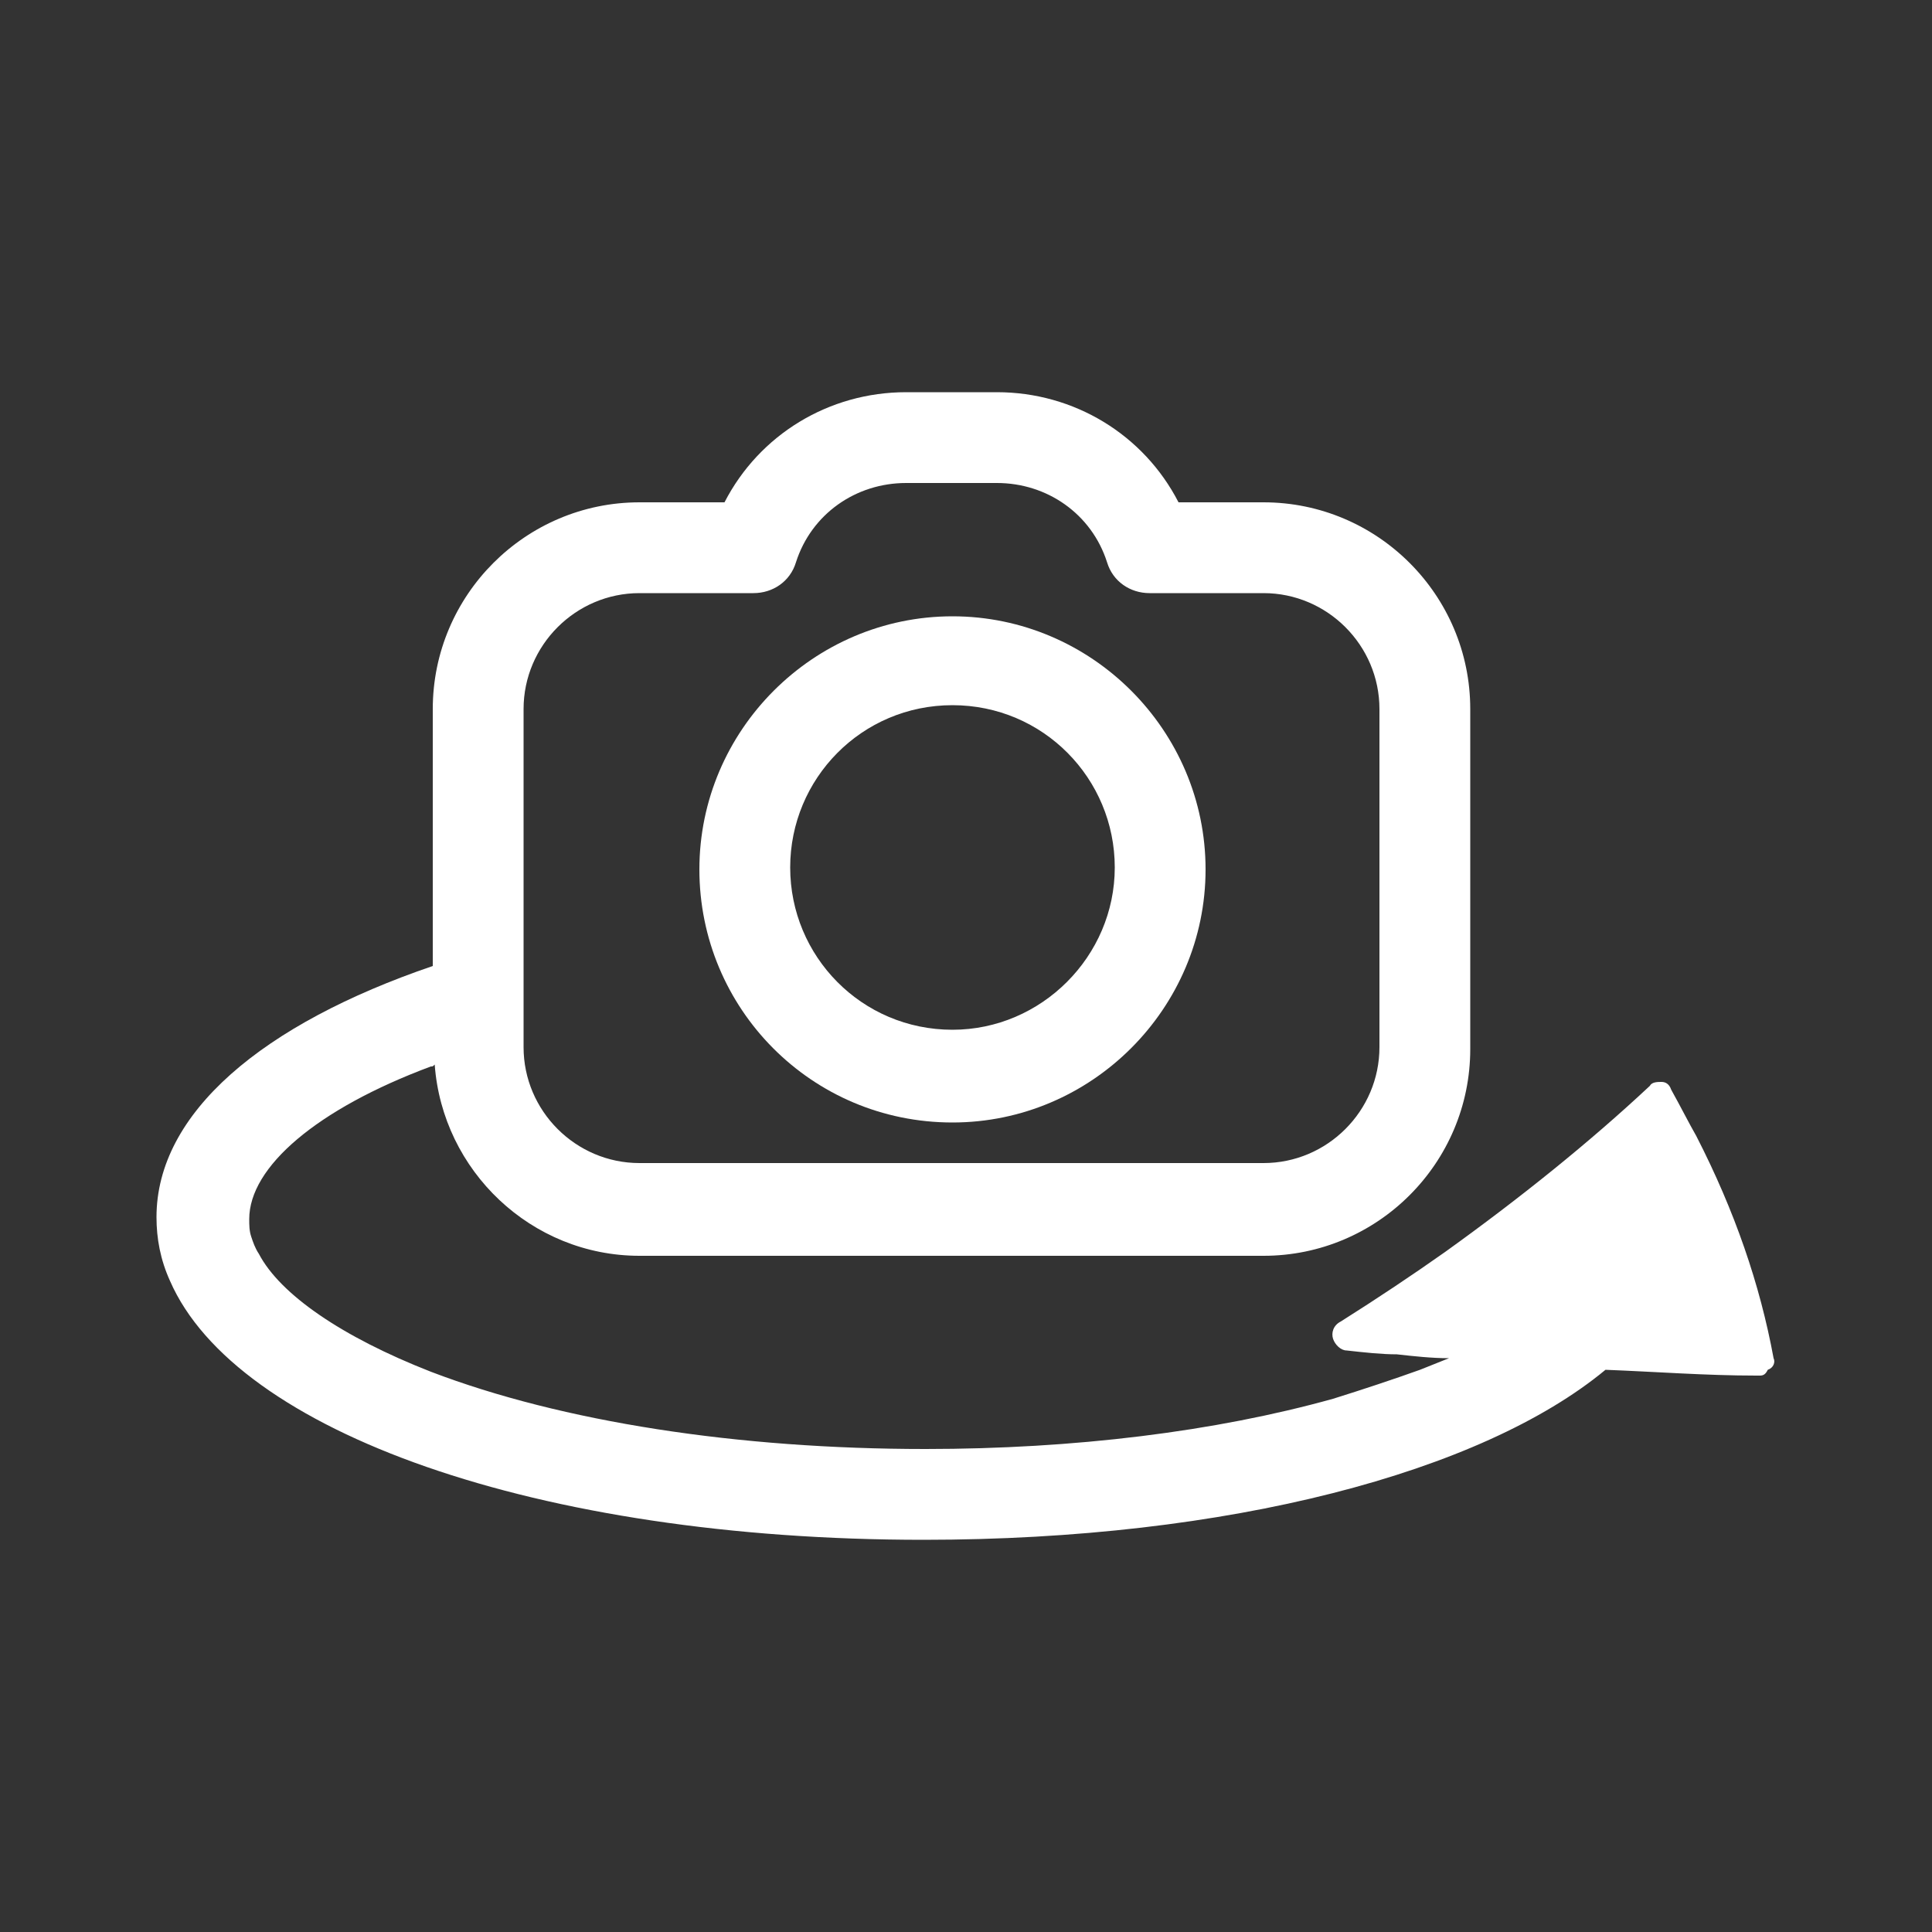
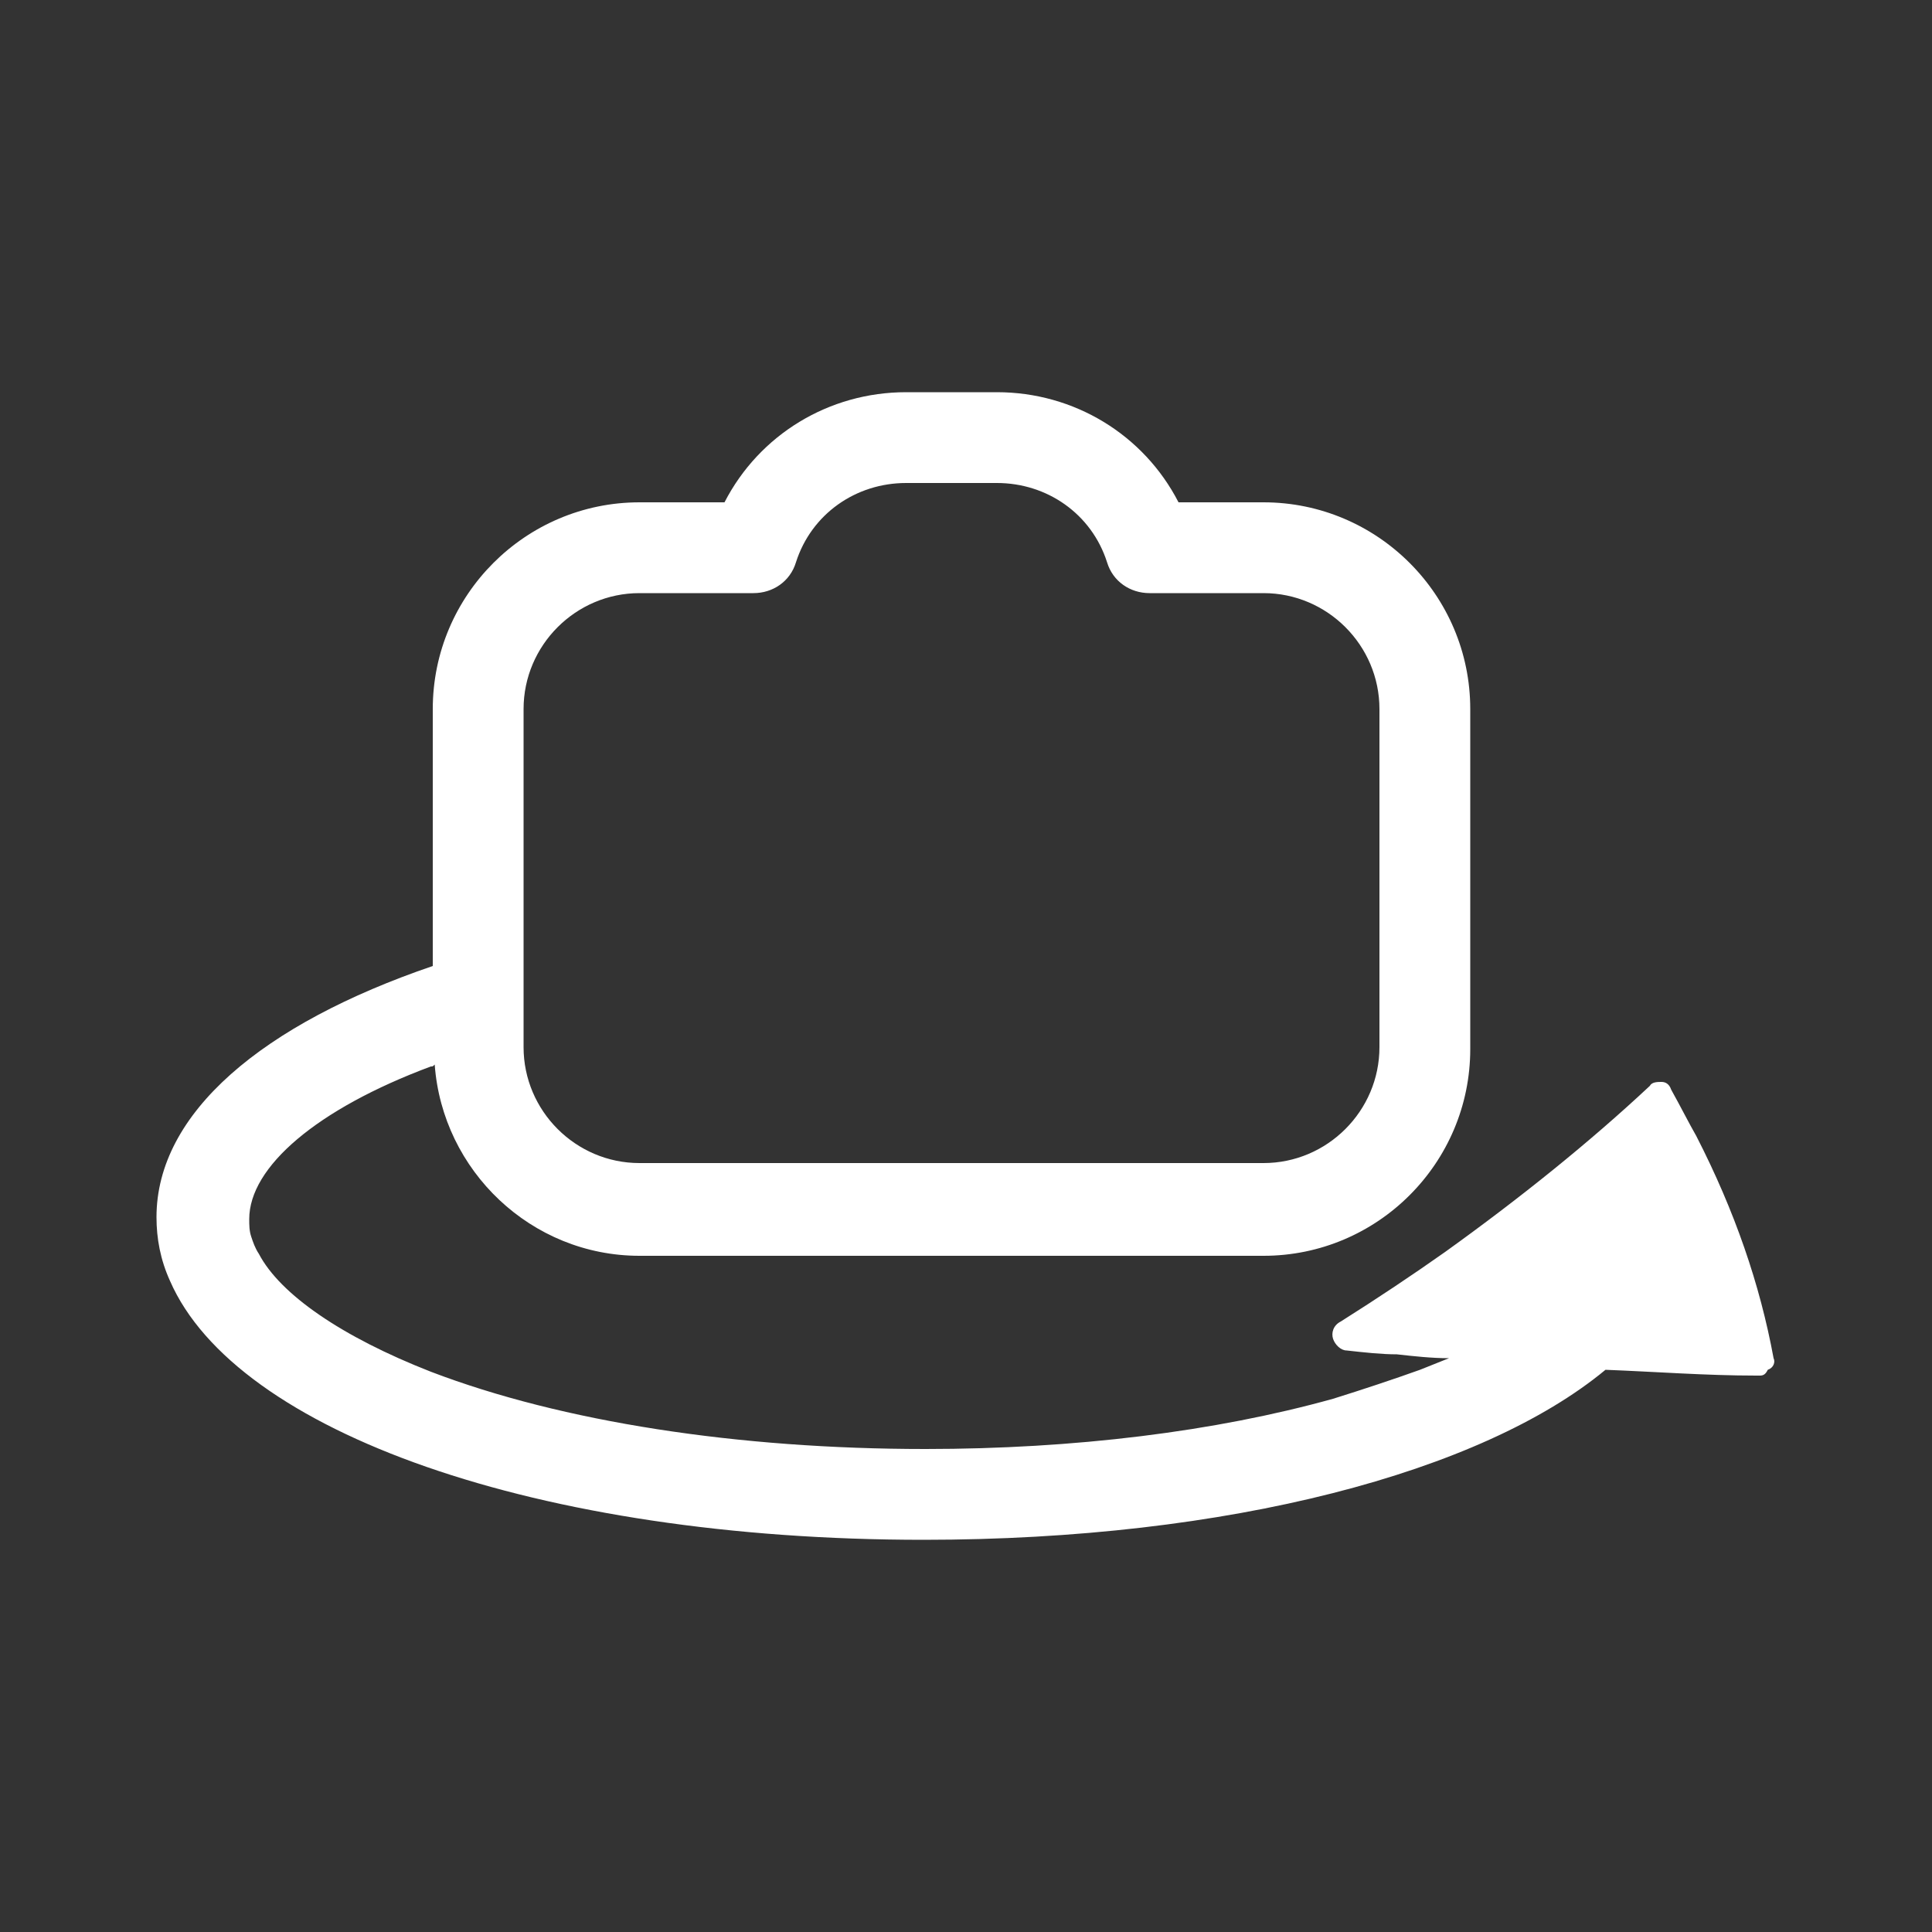
<svg xmlns="http://www.w3.org/2000/svg" clip-rule="evenodd" fill-rule="evenodd" stroke-linejoin="round" stroke-miterlimit="2" viewBox="0 0 100 100">
  <rect x="0" y="0" width="100" height="100" fill="#333333" stroke="none" />
  <g fill="#fff" fill-rule="nonzero">
    <path d="m91.8 70.3c-.7-3.8-2-7.6-4-11.5-.4-.7-.8-1.5-1.3-2.4-.1-.3-.3-.4-.5-.4s-.5 0-.6.2c-3.1 2.9-6.7 5.8-10.6 8.6-1.7 1.2-3.5 2.4-5.4 3.6-.4.2-.5.6-.4.9s.4.6.7.6c.9.1 1.8.2 2.6.2.9.1 1.8.2 2.7.2-.5.2-1 .4-1.5.6-1.4.5-2.9 1-4.5 1.5-6.1 1.7-13.4 2.6-21.1 2.6-9.7 0-18.8-1.4-25.6-4-4.6-1.8-7.8-4-8.9-6.1-.2-.3-.3-.6-.4-.9s-.1-.6-.1-.9c0-2.7 3.5-5.7 9.4-7.9.1 0 .1 0 .2-.1.4 5.5 5 9.9 10.6 9.9h32.3c5.9 0 10.7-4.8 10.7-10.7v-17.6c0-5.9-4.8-10.7-10.7-10.7h-4.4c-1.8-3.5-5.4-5.7-9.4-5.7h-4.7c-4 0-7.6 2.2-9.4 5.7h-4.4c-5.9 0-10.7 4.8-10.7 10.7v13.3c-8.8 3-14.3 7.6-14.3 13 0 1.1.2 2.2.7 3.3 3.4 7.8 19 13.4 39 13.4 15.8 0 28.9-3.5 35.3-8.8 2.6.1 5.2.3 7.8.3h.2c.2 0 .3-.1.4-.3.3-.1.4-.4.3-.6zm-64.7-33.6c0-3.3 2.7-6 6-6h5.9c1 0 1.9-.6 2.2-1.6.8-2.5 3.1-4.1 5.7-4.1h4.7c2.6 0 4.9 1.6 5.7 4.1.3 1 1.2 1.6 2.2 1.6h5.9c3.3 0 6 2.7 6 6v17.5c0 3.3-2.7 6-6 6h-32.3c-3.3 0-6-2.7-6-6z" />
-     <path d="m49.3 58.1c7.2 0 13.1-5.9 13.1-13.1s-5.9-13.1-13.1-13.1-13.1 5.9-13.1 13.1 5.8 13.1 13.1 13.1zm0-21.6c4.7 0 8.4 3.8 8.4 8.4s-3.8 8.4-8.4 8.4c-4.7 0-8.4-3.8-8.4-8.4s3.7-8.4 8.4-8.4z" />
  </g>
</svg>